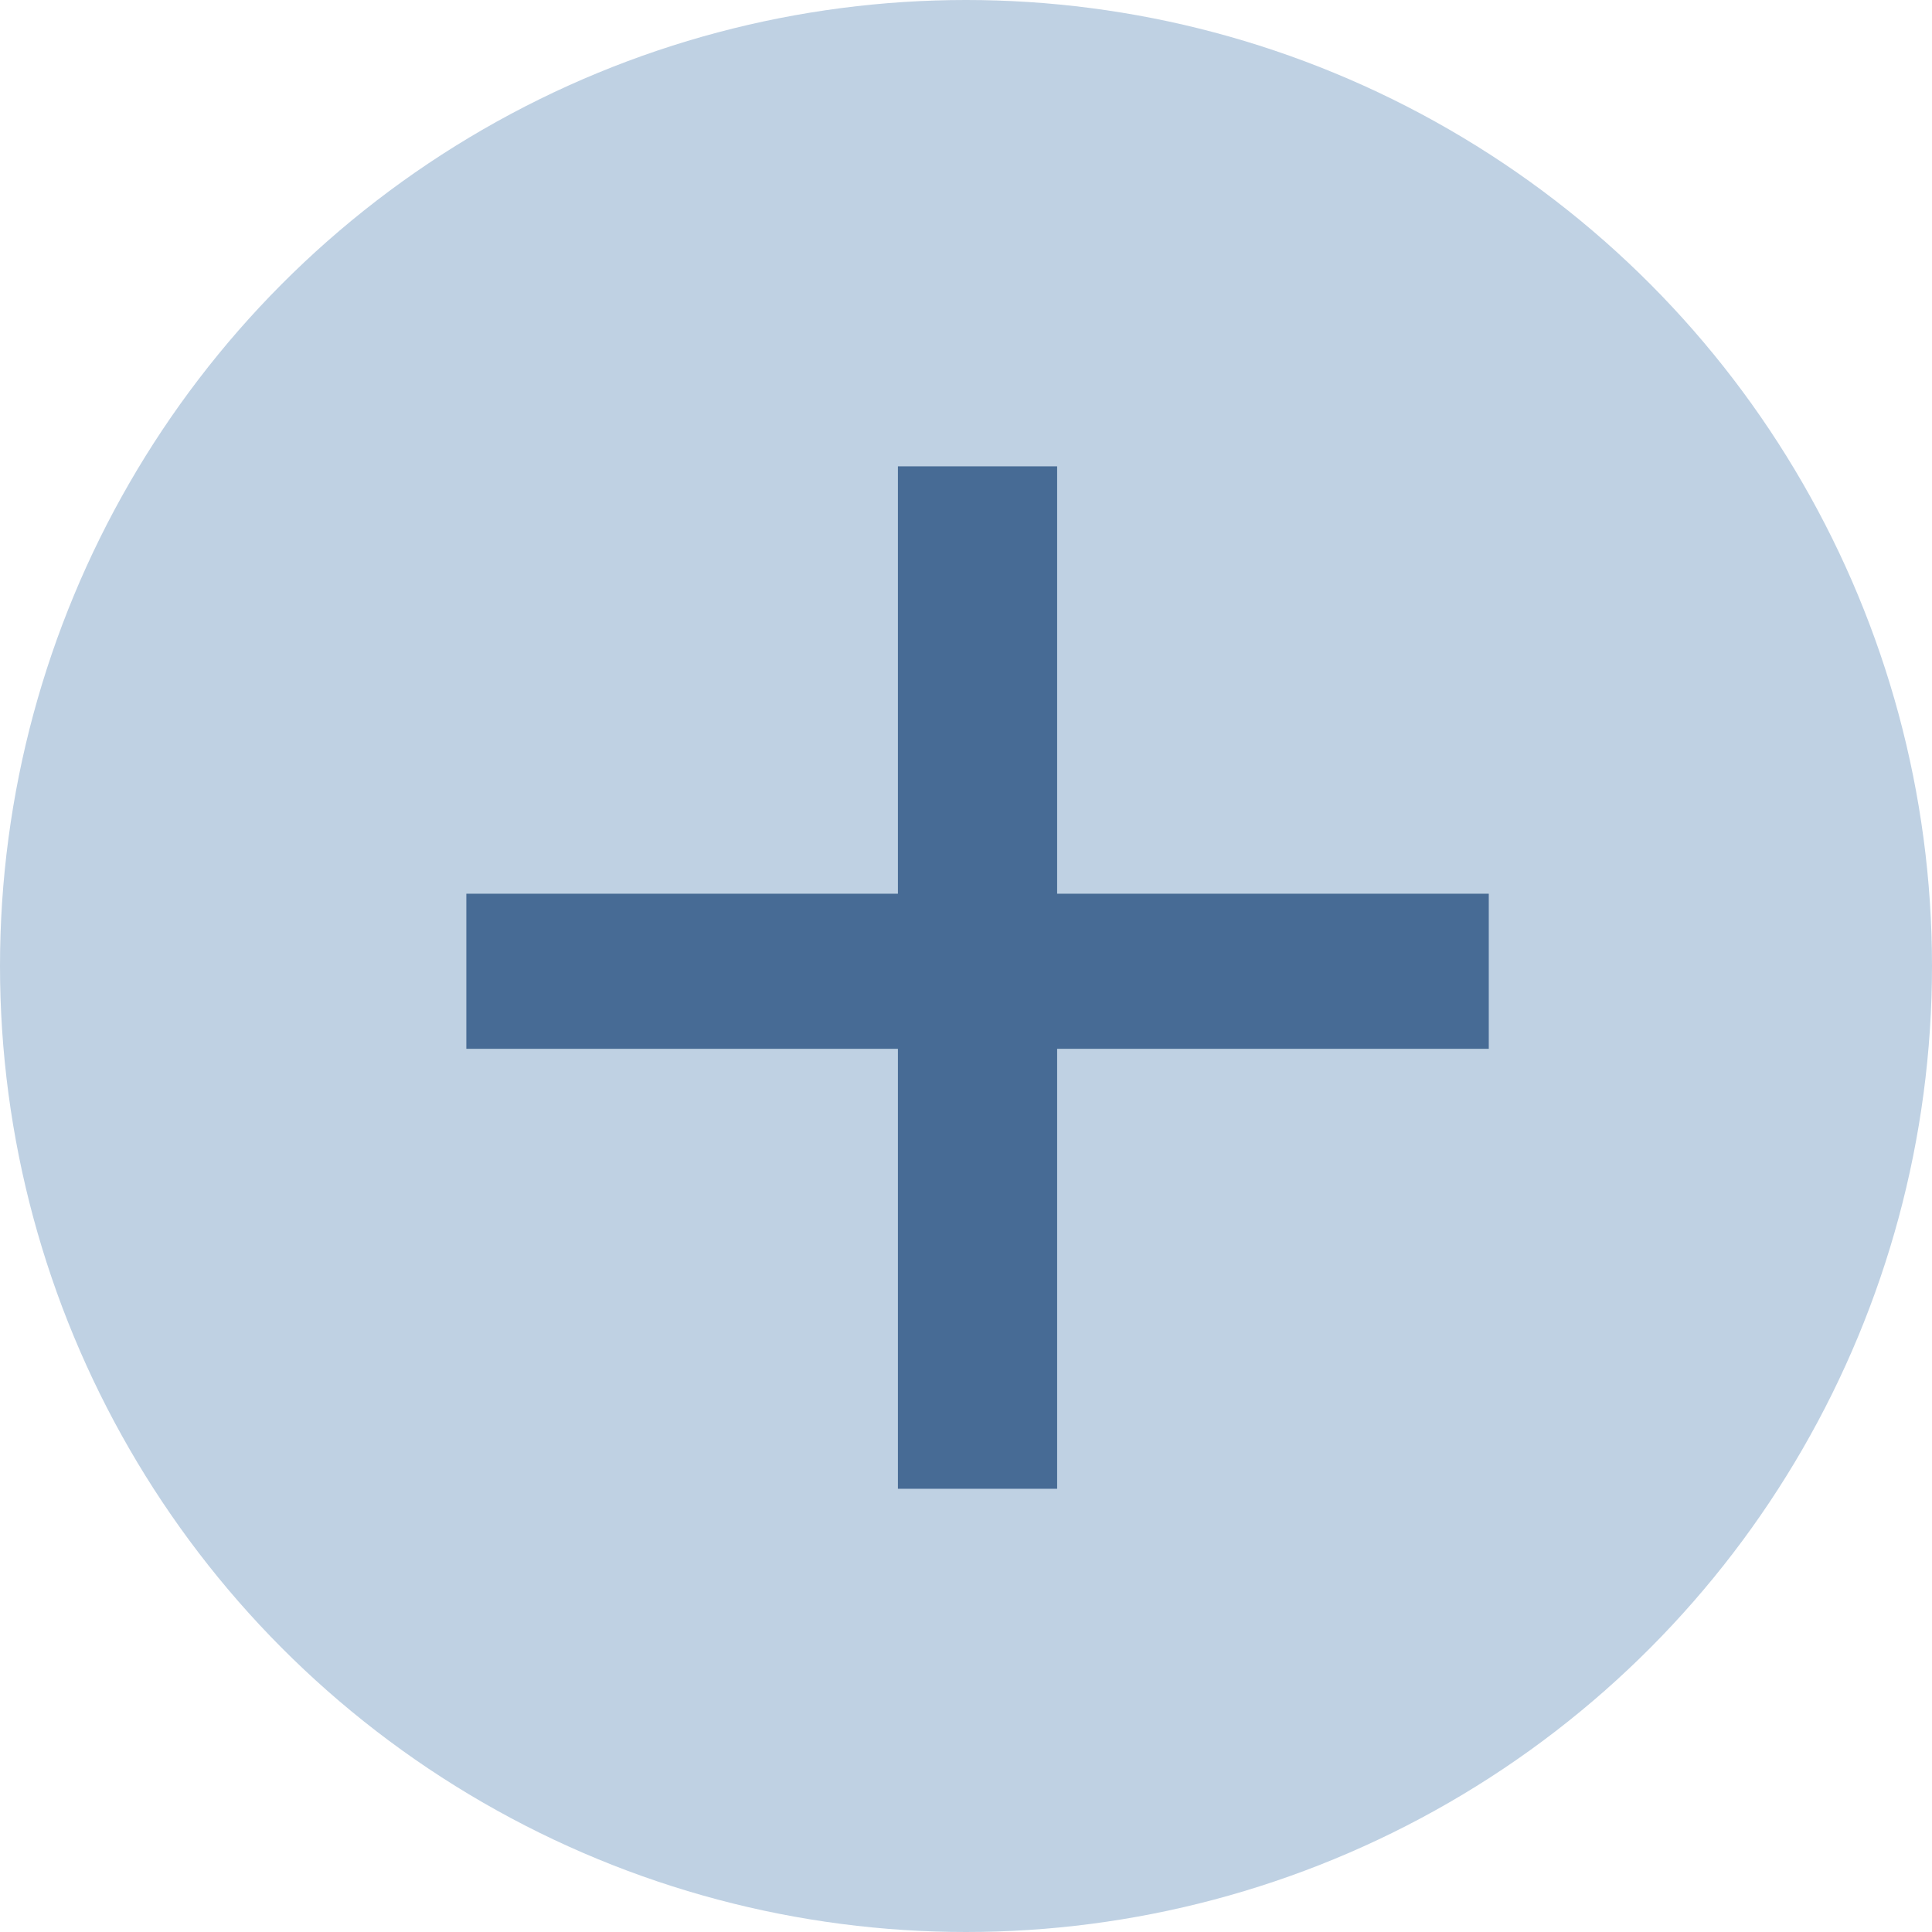
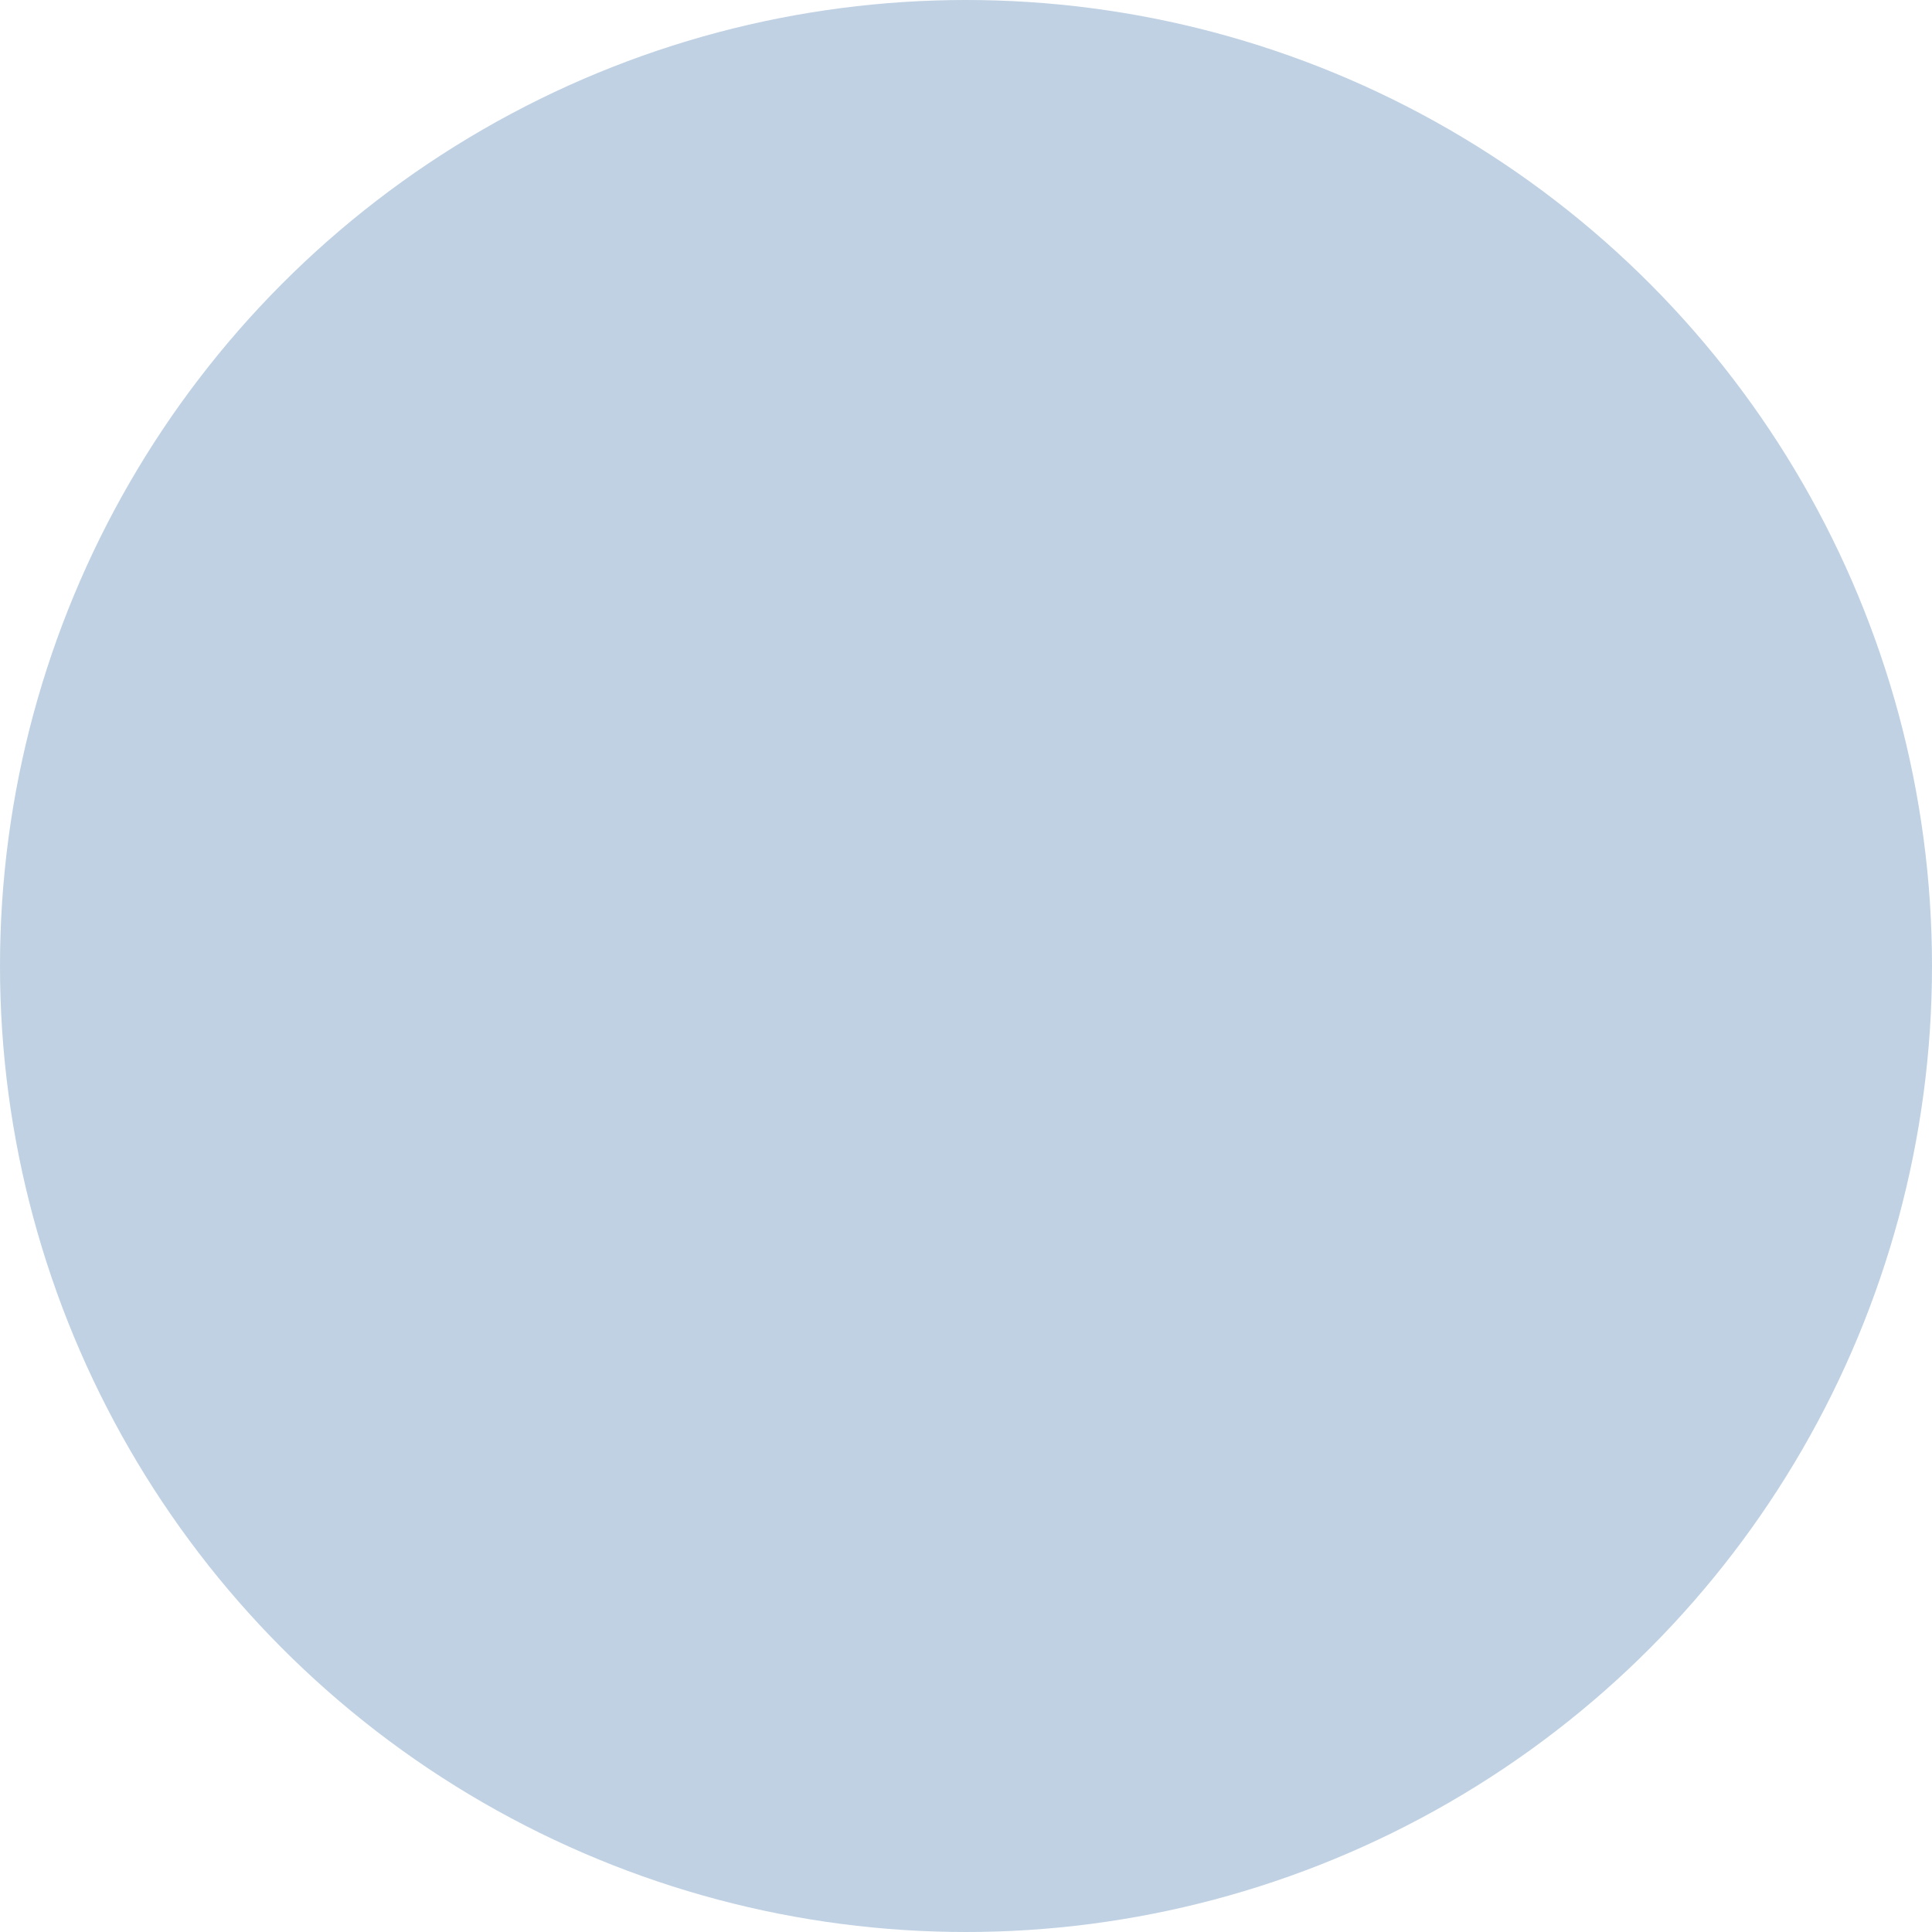
<svg xmlns="http://www.w3.org/2000/svg" width="29" height="29" viewBox="0 0 29 29" fill="none">
  <circle cx="14.5" cy="14.5" r="14.5" fill="#BFD1E3" />
-   <path d="M13.478 22.347V15.743H7V13.415H13.478V7H15.868V13.415H22.347V15.743H15.868V22.347H13.478Z" fill="#476B95" />
</svg>